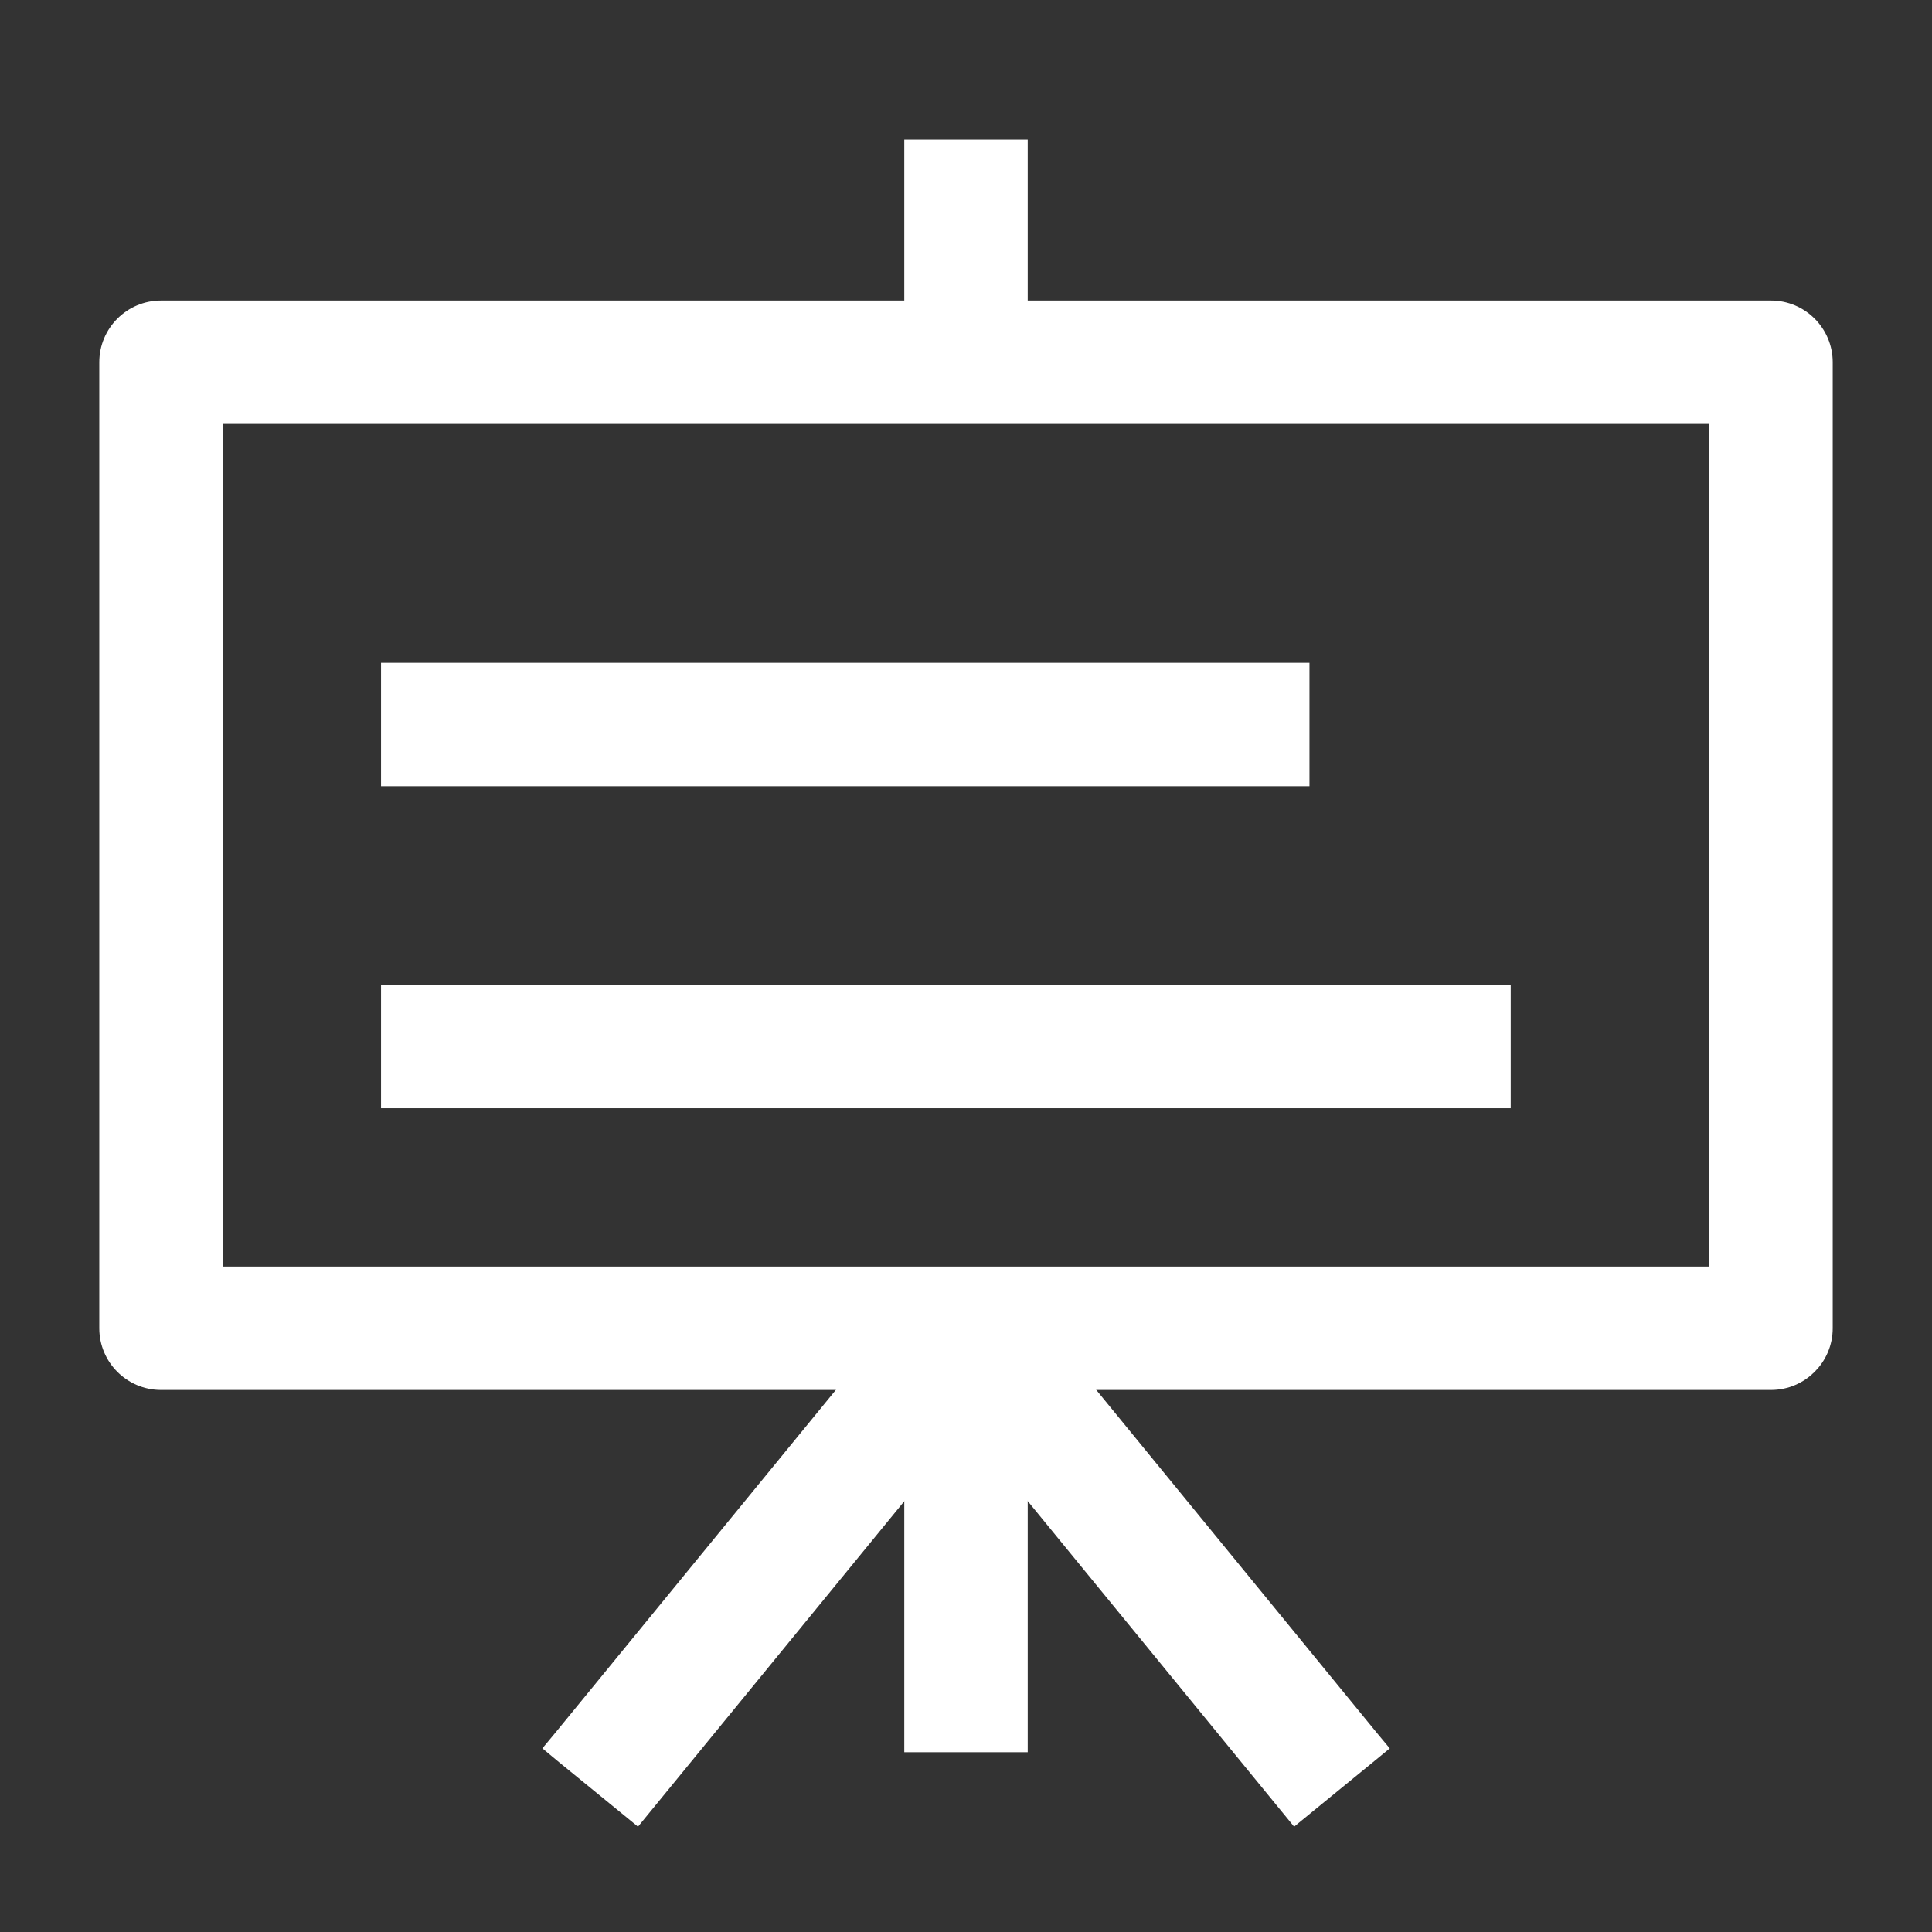
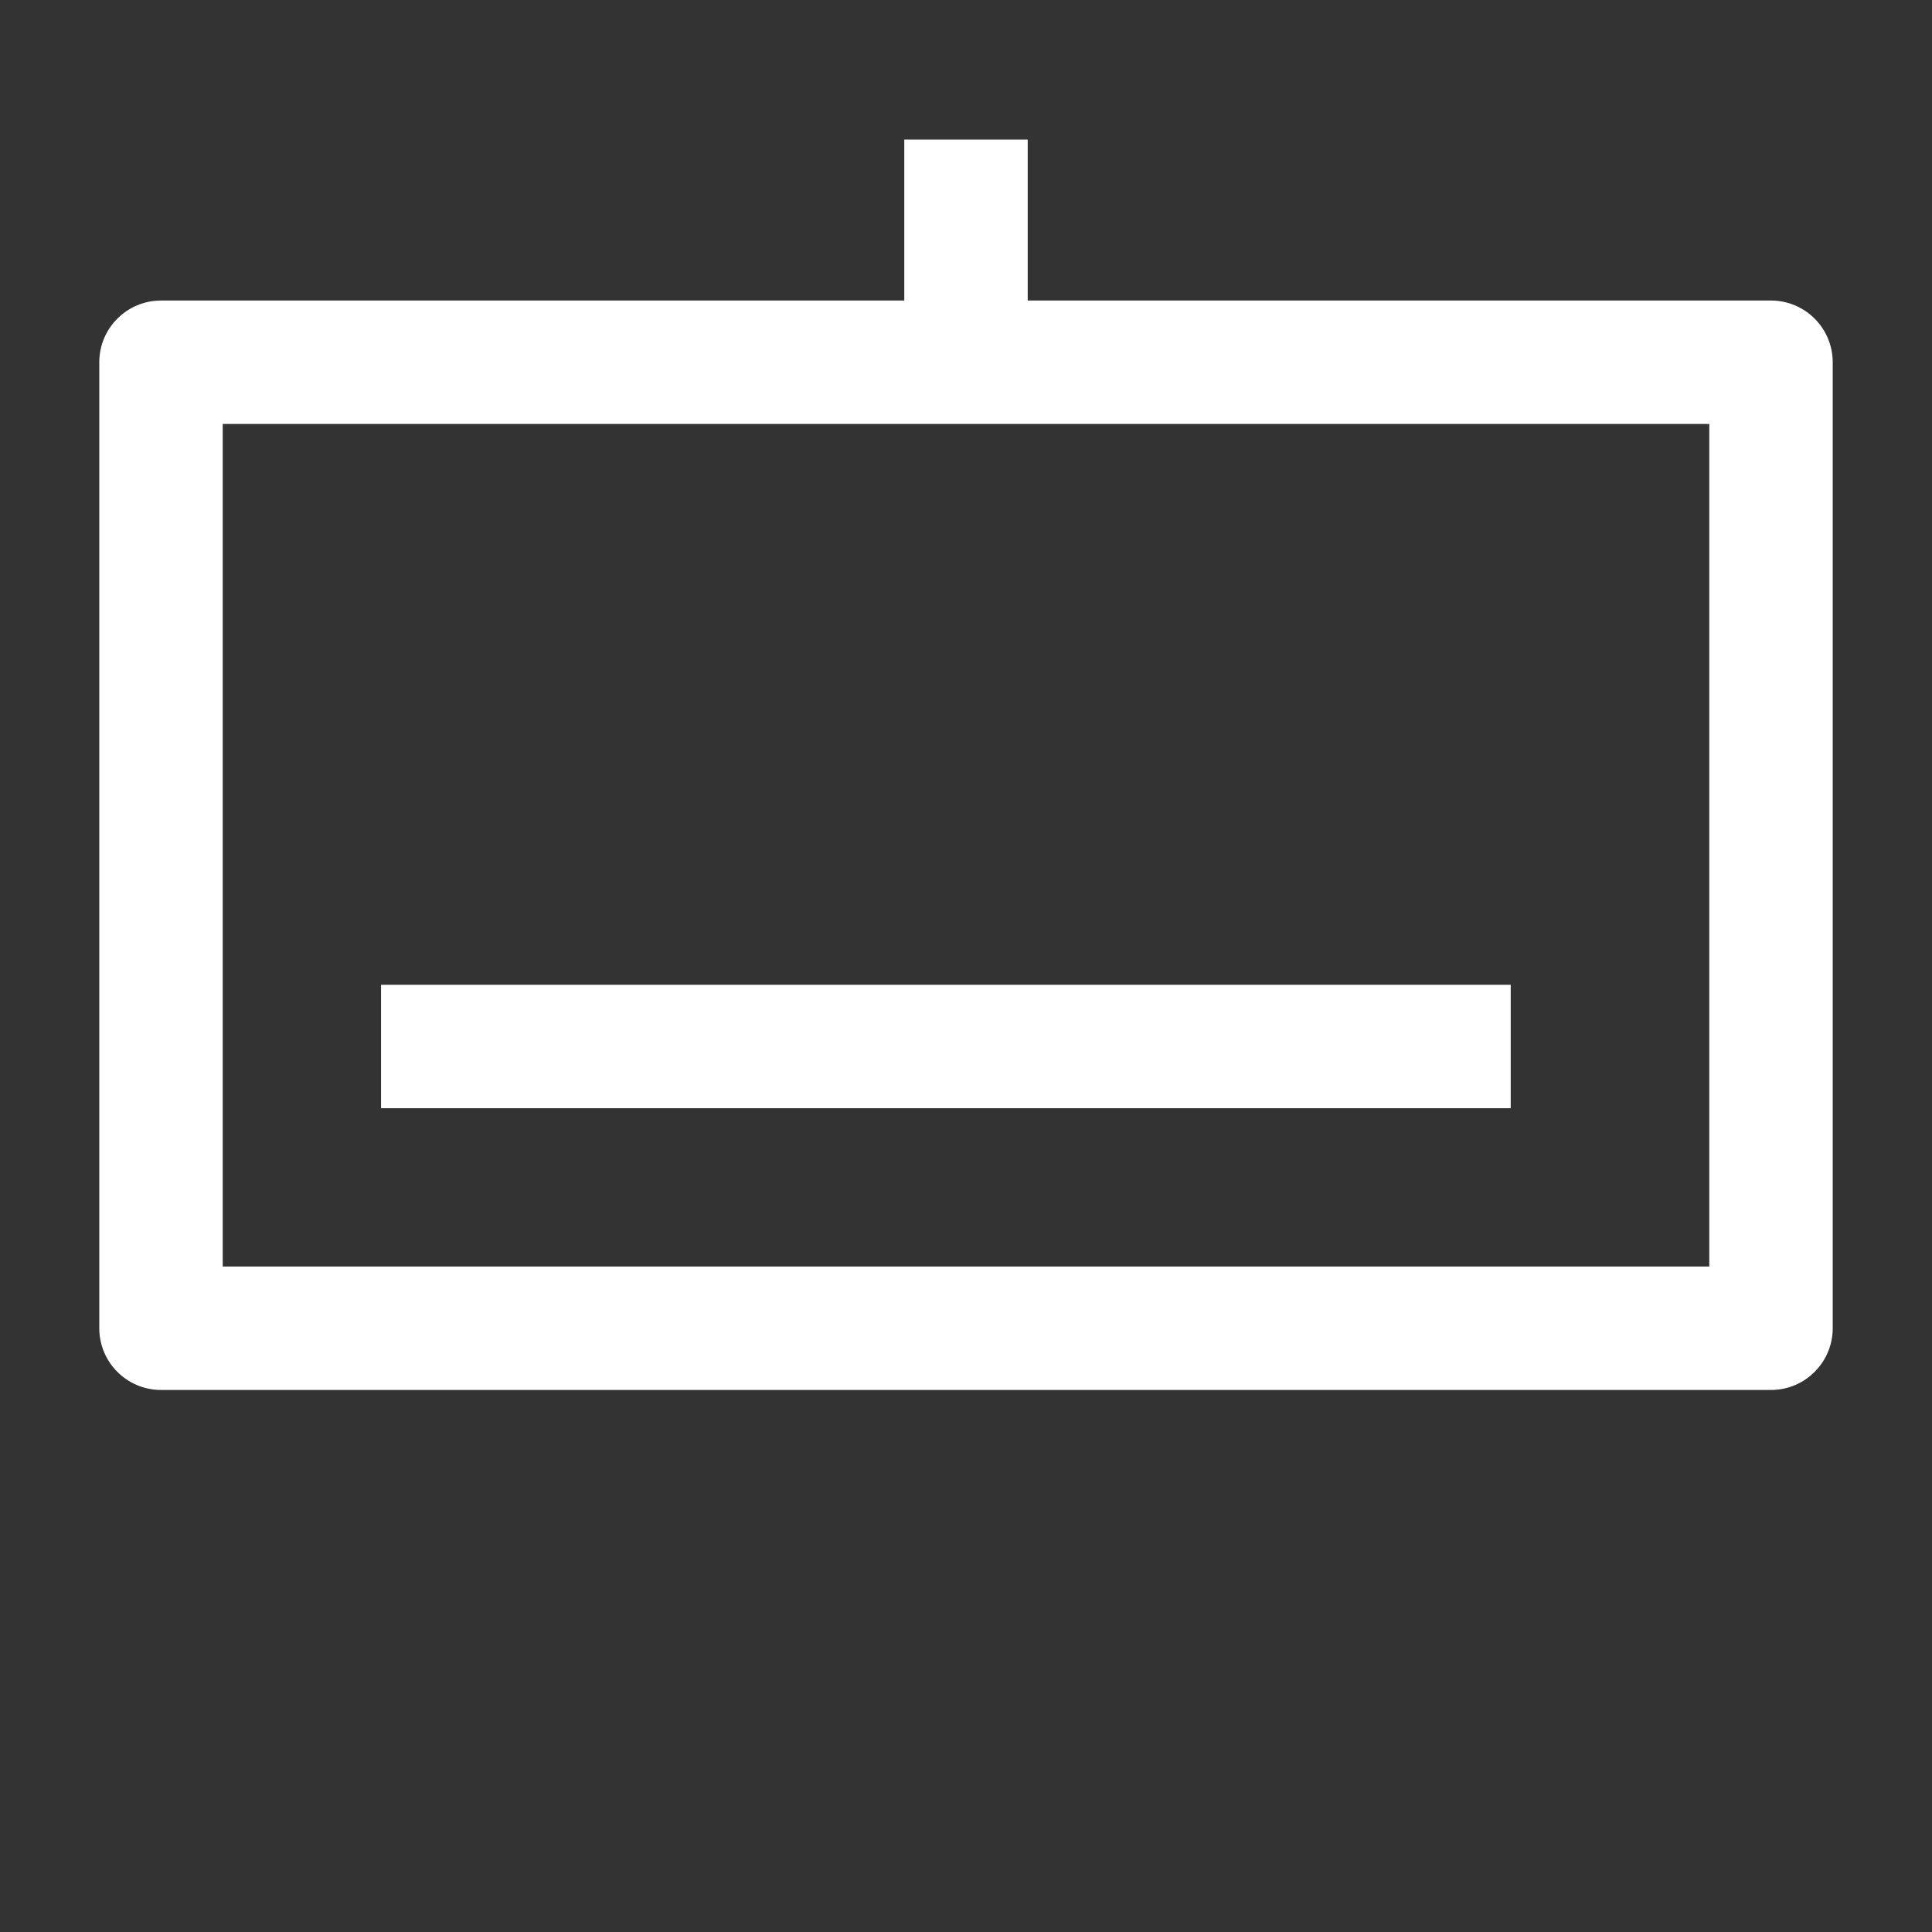
<svg xmlns="http://www.w3.org/2000/svg" width="18" height="18" viewBox="0 0 18 18" fill="none">
  <rect x="0" y="0" width="18" height="18" fill="#333333" stroke="none" />
  <path d="M16.5 2.9C16.762 2.9 16.975 3.113 16.975 3.375V12.375C16.975 12.637 16.762 12.85 16.5 12.85H1.5C1.238 12.85 1.025 12.637 1.025 12.375V3.375C1.025 3.113 1.238 2.9 1.5 2.9H16.5ZM1.975 11.9H16.025V3.85H1.975V11.9Z" fill="white" stroke="white" stroke-width="0.2" />
-   <path d="M12.1 6.275V7.225H3.65V6.275H12.1Z" fill="white" stroke="white" stroke-width="0.2" />
  <path d="M13.975 9.275V10.225H3.65V9.275H13.975Z" fill="white" stroke="white" stroke-width="0.2" />
  <path d="M9.475 1.4V3.475H8.525V1.4H9.475Z" fill="white" stroke="white" stroke-width="0.2" />
-   <path d="M9.475 12.275V16.225H8.525V12.275H9.475Z" fill="white" stroke="white" stroke-width="0.2" />
-   <path d="M9.368 12.074L12.743 16.199L12.807 16.276L12.729 16.34L12.148 16.815L12.071 16.878L12.008 16.801L8.633 12.676L8.569 12.598L8.646 12.535L9.228 12.06L9.305 11.997L9.368 12.074Z" fill="white" stroke="white" stroke-width="0.2" />
-   <path d="M8.773 12.06L9.354 12.535L9.431 12.598L9.368 12.676L5.993 16.801L5.93 16.878L5.853 16.815L5.271 16.34L5.194 16.276L5.258 16.199L8.633 12.074L8.696 11.997L8.773 12.06Z" fill="white" stroke="white" stroke-width="0.2" />
</svg>